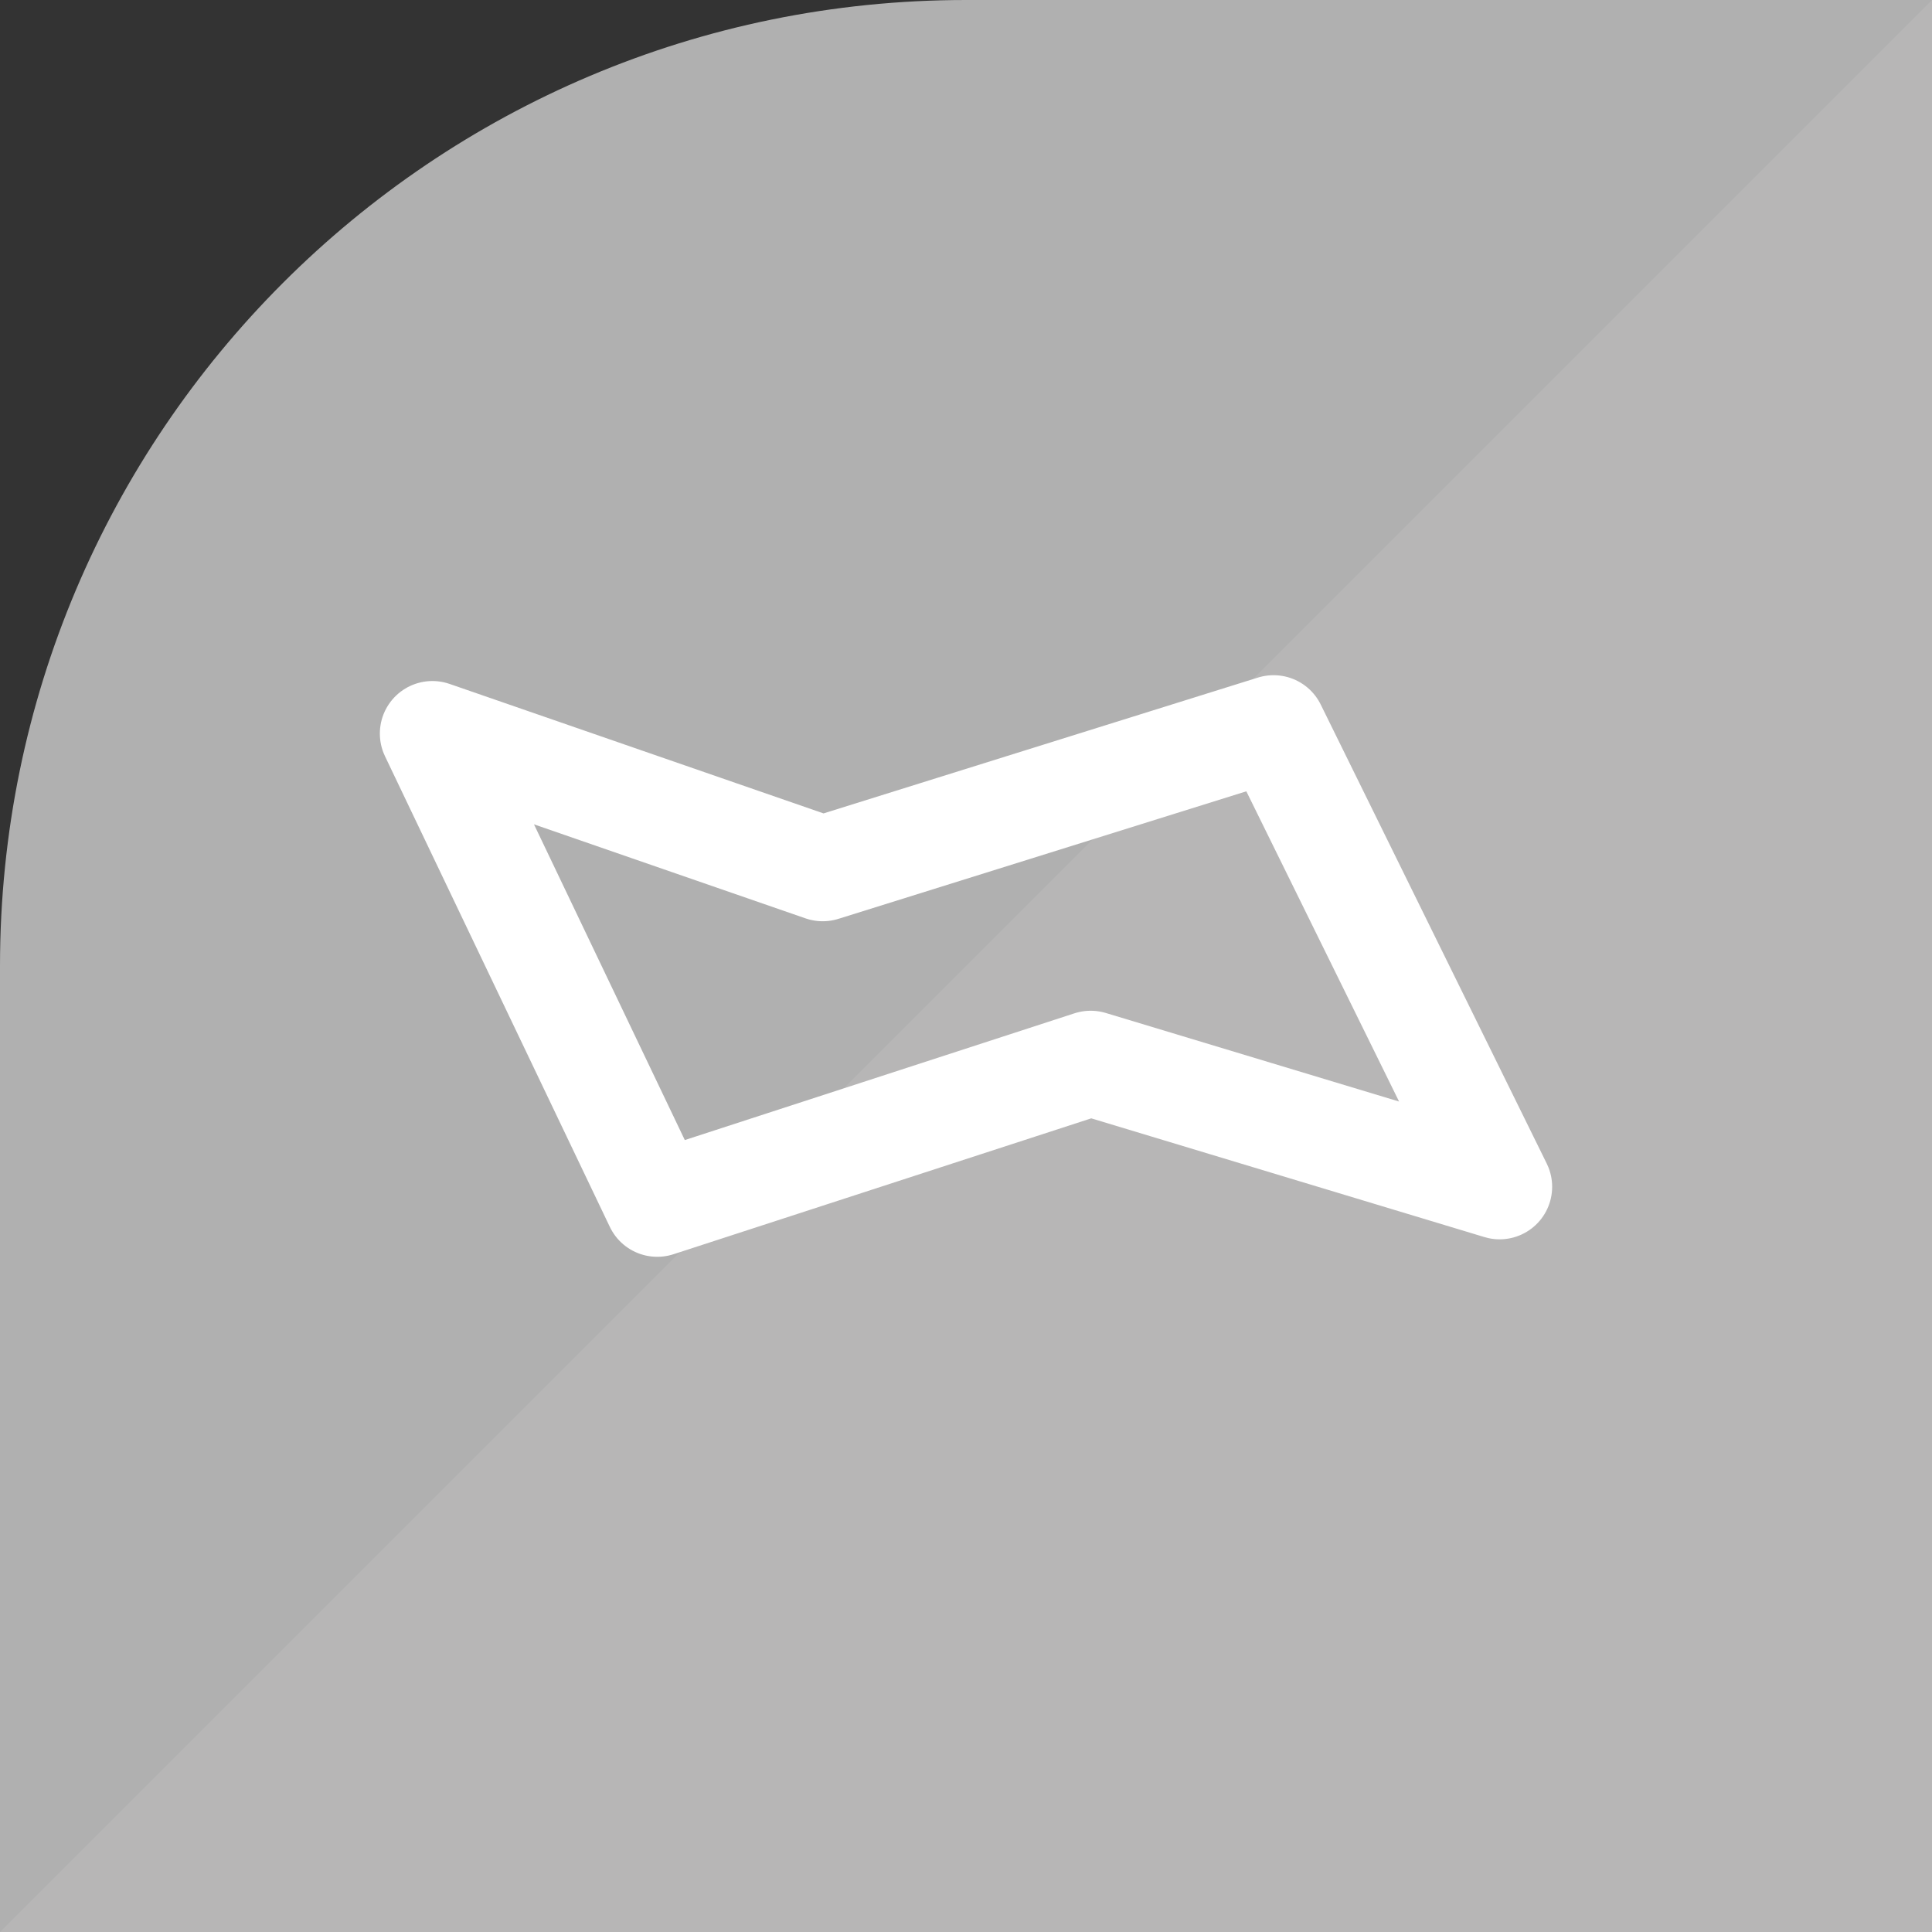
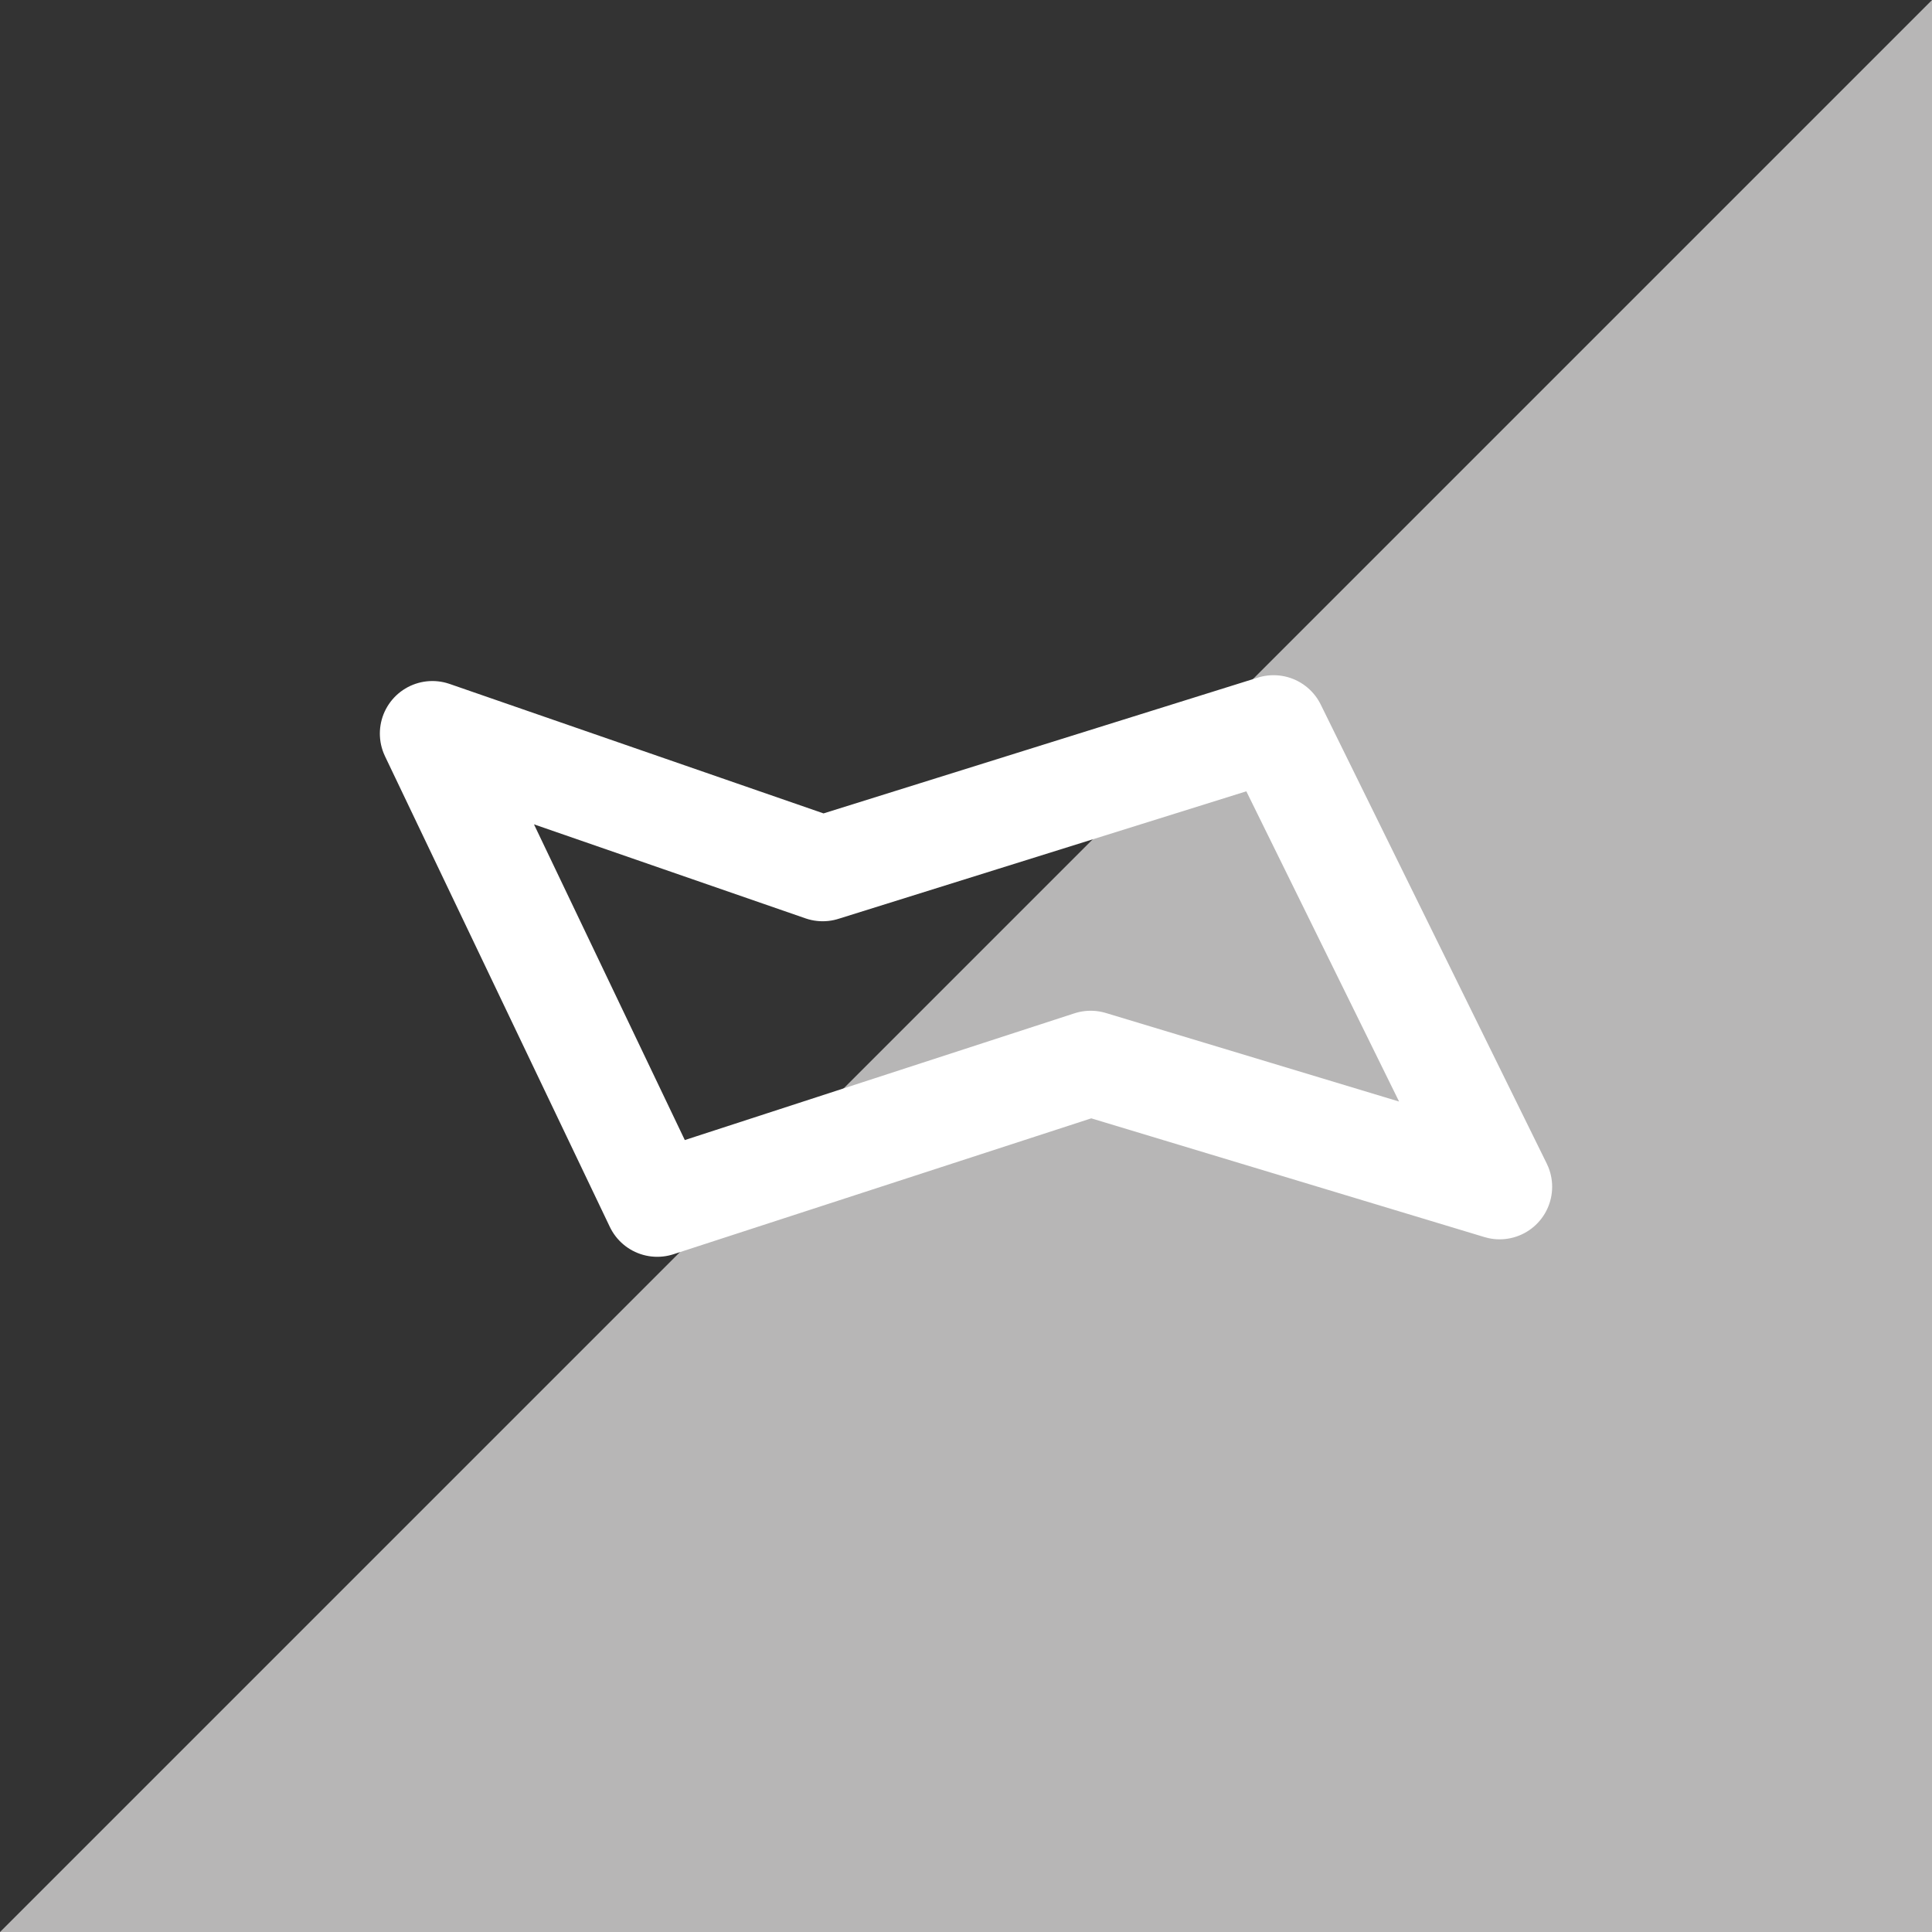
<svg xmlns="http://www.w3.org/2000/svg" xmlns:ns1="http://sodipodi.sourceforge.net/DTD/sodipodi-0.dtd" xmlns:ns2="http://www.inkscape.org/namespaces/inkscape" width="150mm" height="150mm" viewBox="0 0 425.2 425.2" version="1.1" id="svg8" ns1:docname="Conformator_grau.svg" ns2:version="0.92.4 (5da689c313, 2019-01-14)">
  <rect x="0" y="0" width="425.2" height="425.2" fill="#333333" stroke="none" />
  <defs id="defs12" />
  <ns1:namedview pagecolor="#ffffff" bordercolor="#666666" borderopacity="1" objecttolerance="10" gridtolerance="10" guidetolerance="10" ns2:pageopacity="0" ns2:pageshadow="2" ns2:window-width="1718" ns2:window-height="1055" id="namedview10" showgrid="false" ns2:zoom="0.41627778" ns2:cx="283.46457" ns2:cy="283.46457" ns2:window-x="0" ns2:window-y="0" ns2:window-maximized="0" ns2:current-layer="svg8" />
  <title id="title2">Grundform Grau</title>
-   <path d="M425.2,0H212.6C95.18,0,0,95.18,0,212.6V425.2H425.2V0Z" style="fill: #b0b0b0" id="path4" />
  <polygon points="425.2 0.01 0.01 425.2 425.2 425.2 425.2 0.01" style="fill: #b7b6b6" id="polygon6" />
  <path style="fill:none;fill-rule:evenodd;stroke:#ffffff;stroke-width:23.125;stroke-linecap:butt;stroke-linejoin:round;stroke-miterlimit:4;stroke-dasharray:none;stroke-opacity:1" d="m 95.161,161.445 85.9,29.744 99.234,-31.027 49.745,101.029 -90.003,-27.18 -95.387,31.027 z" id="path838" ns2:connector-curvature="0" ns1:nodetypes="ccccccc" />
</svg>